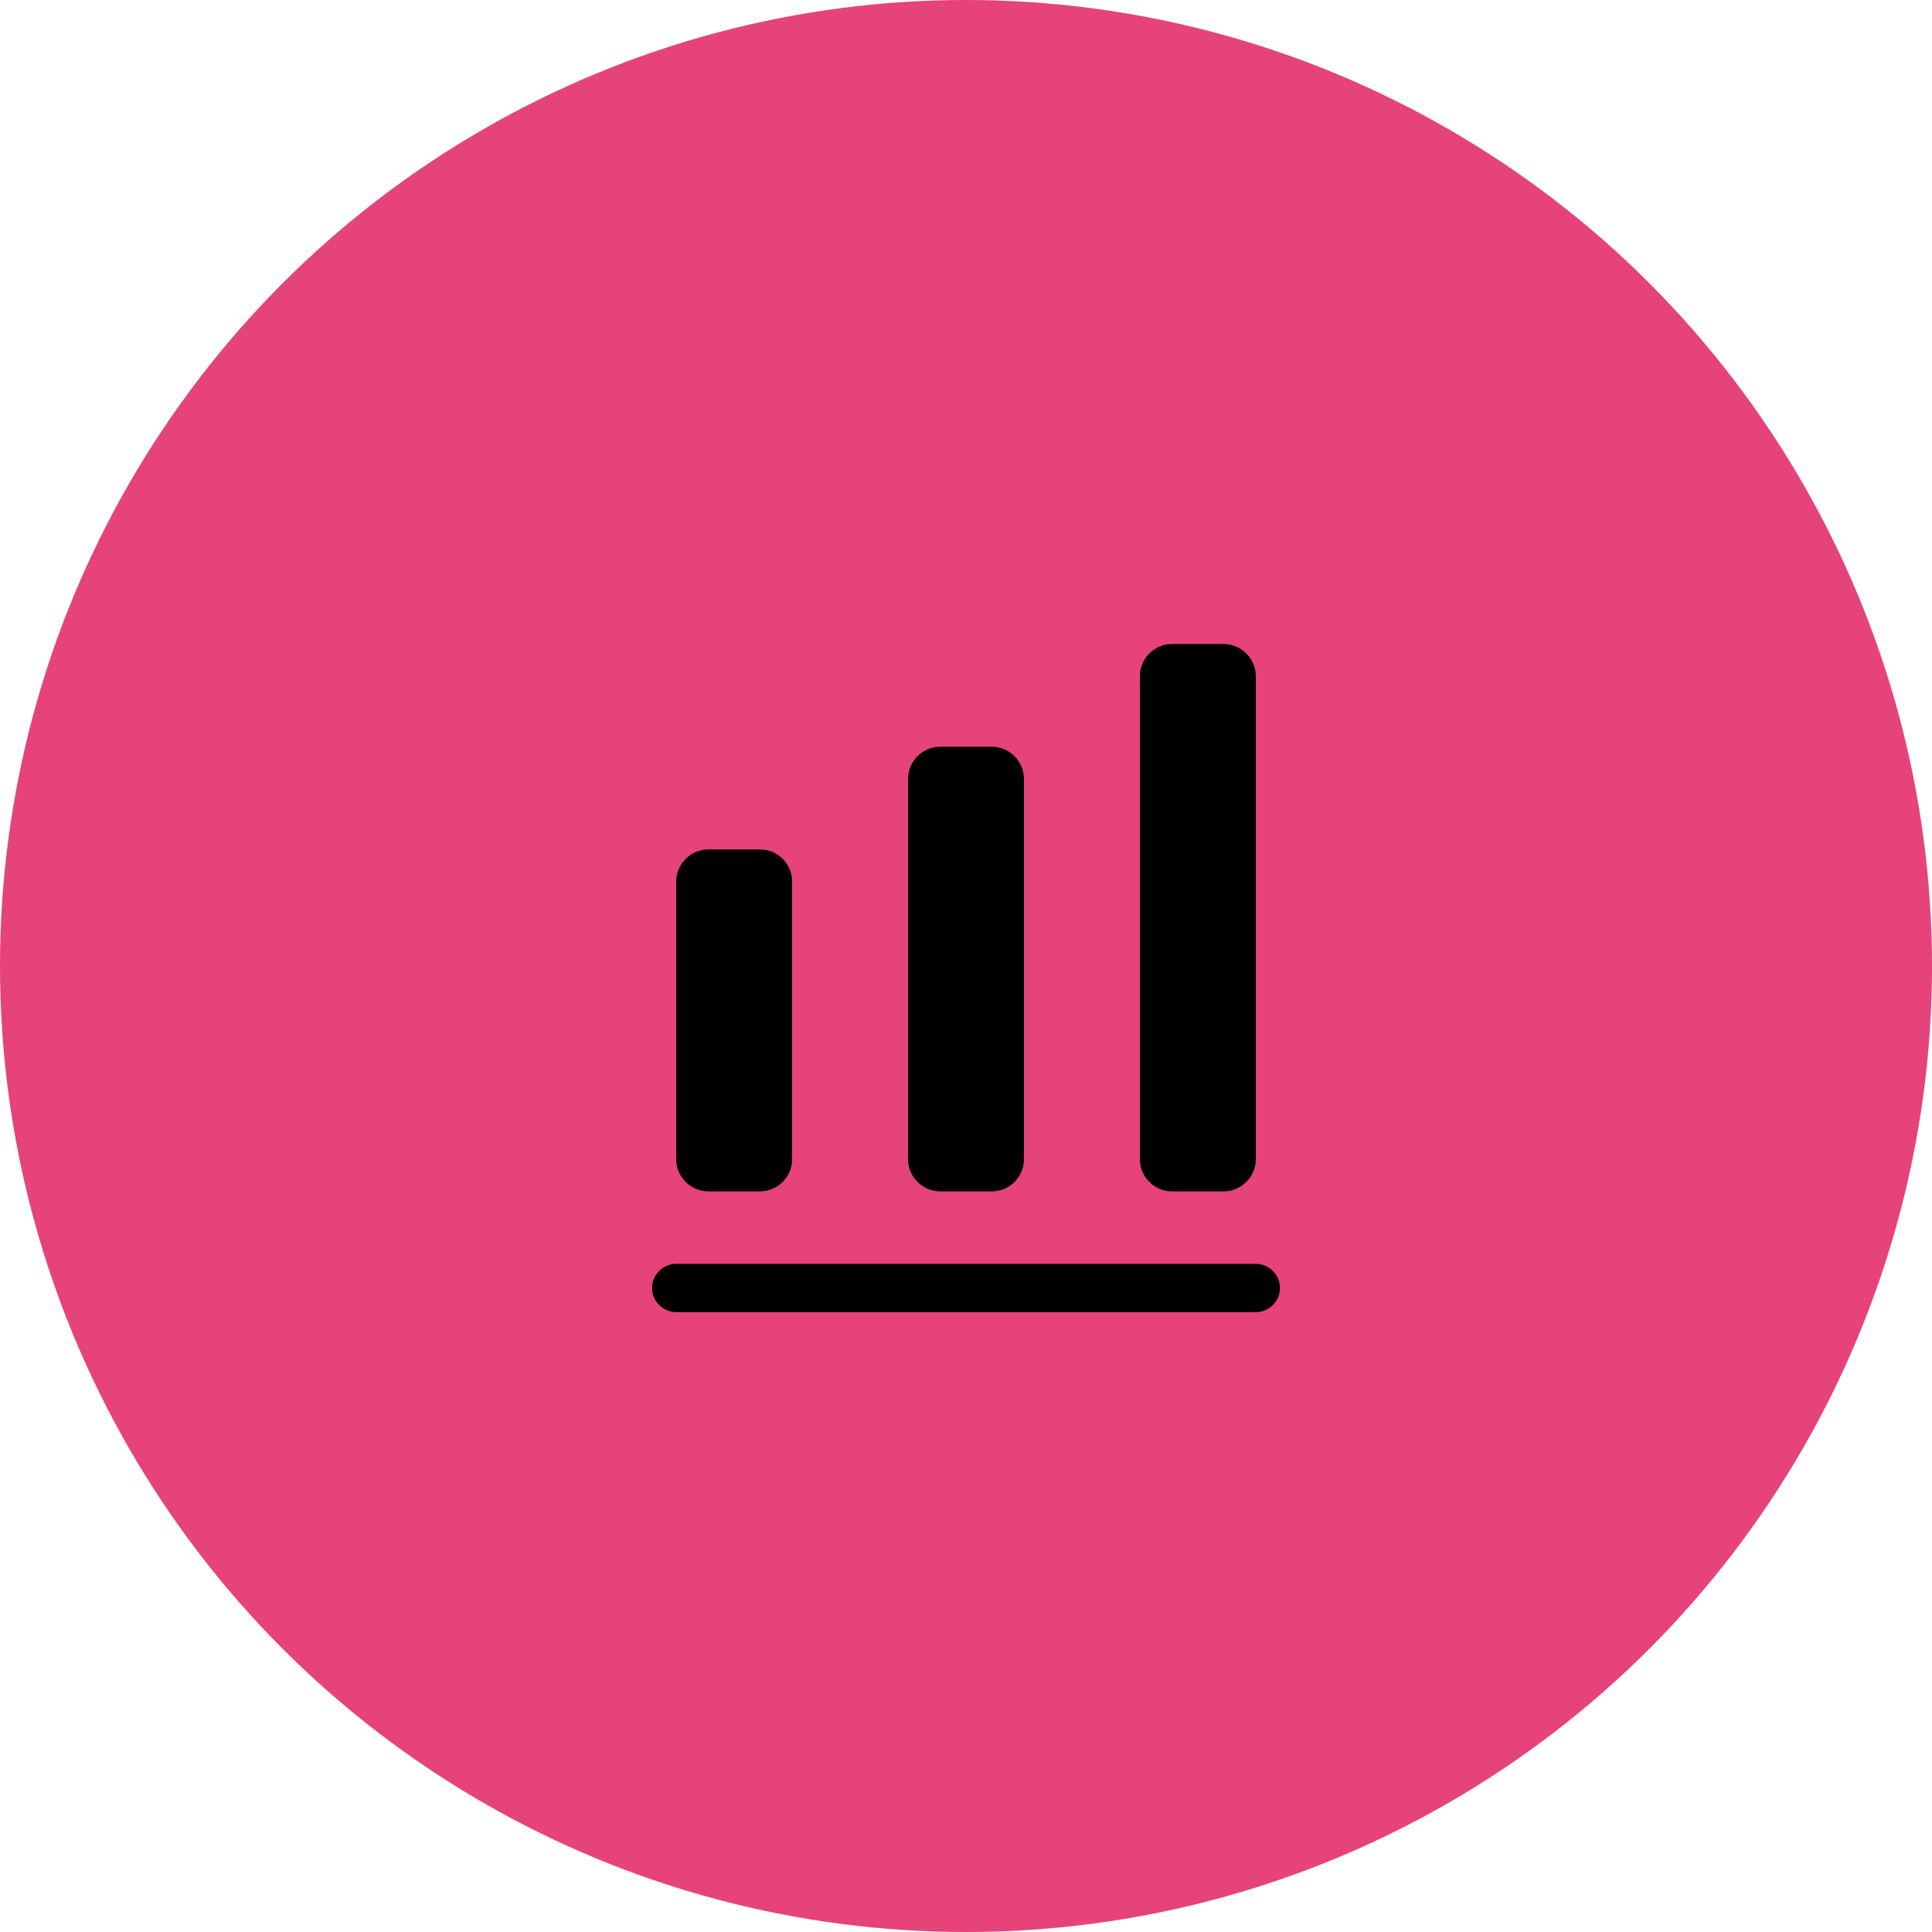
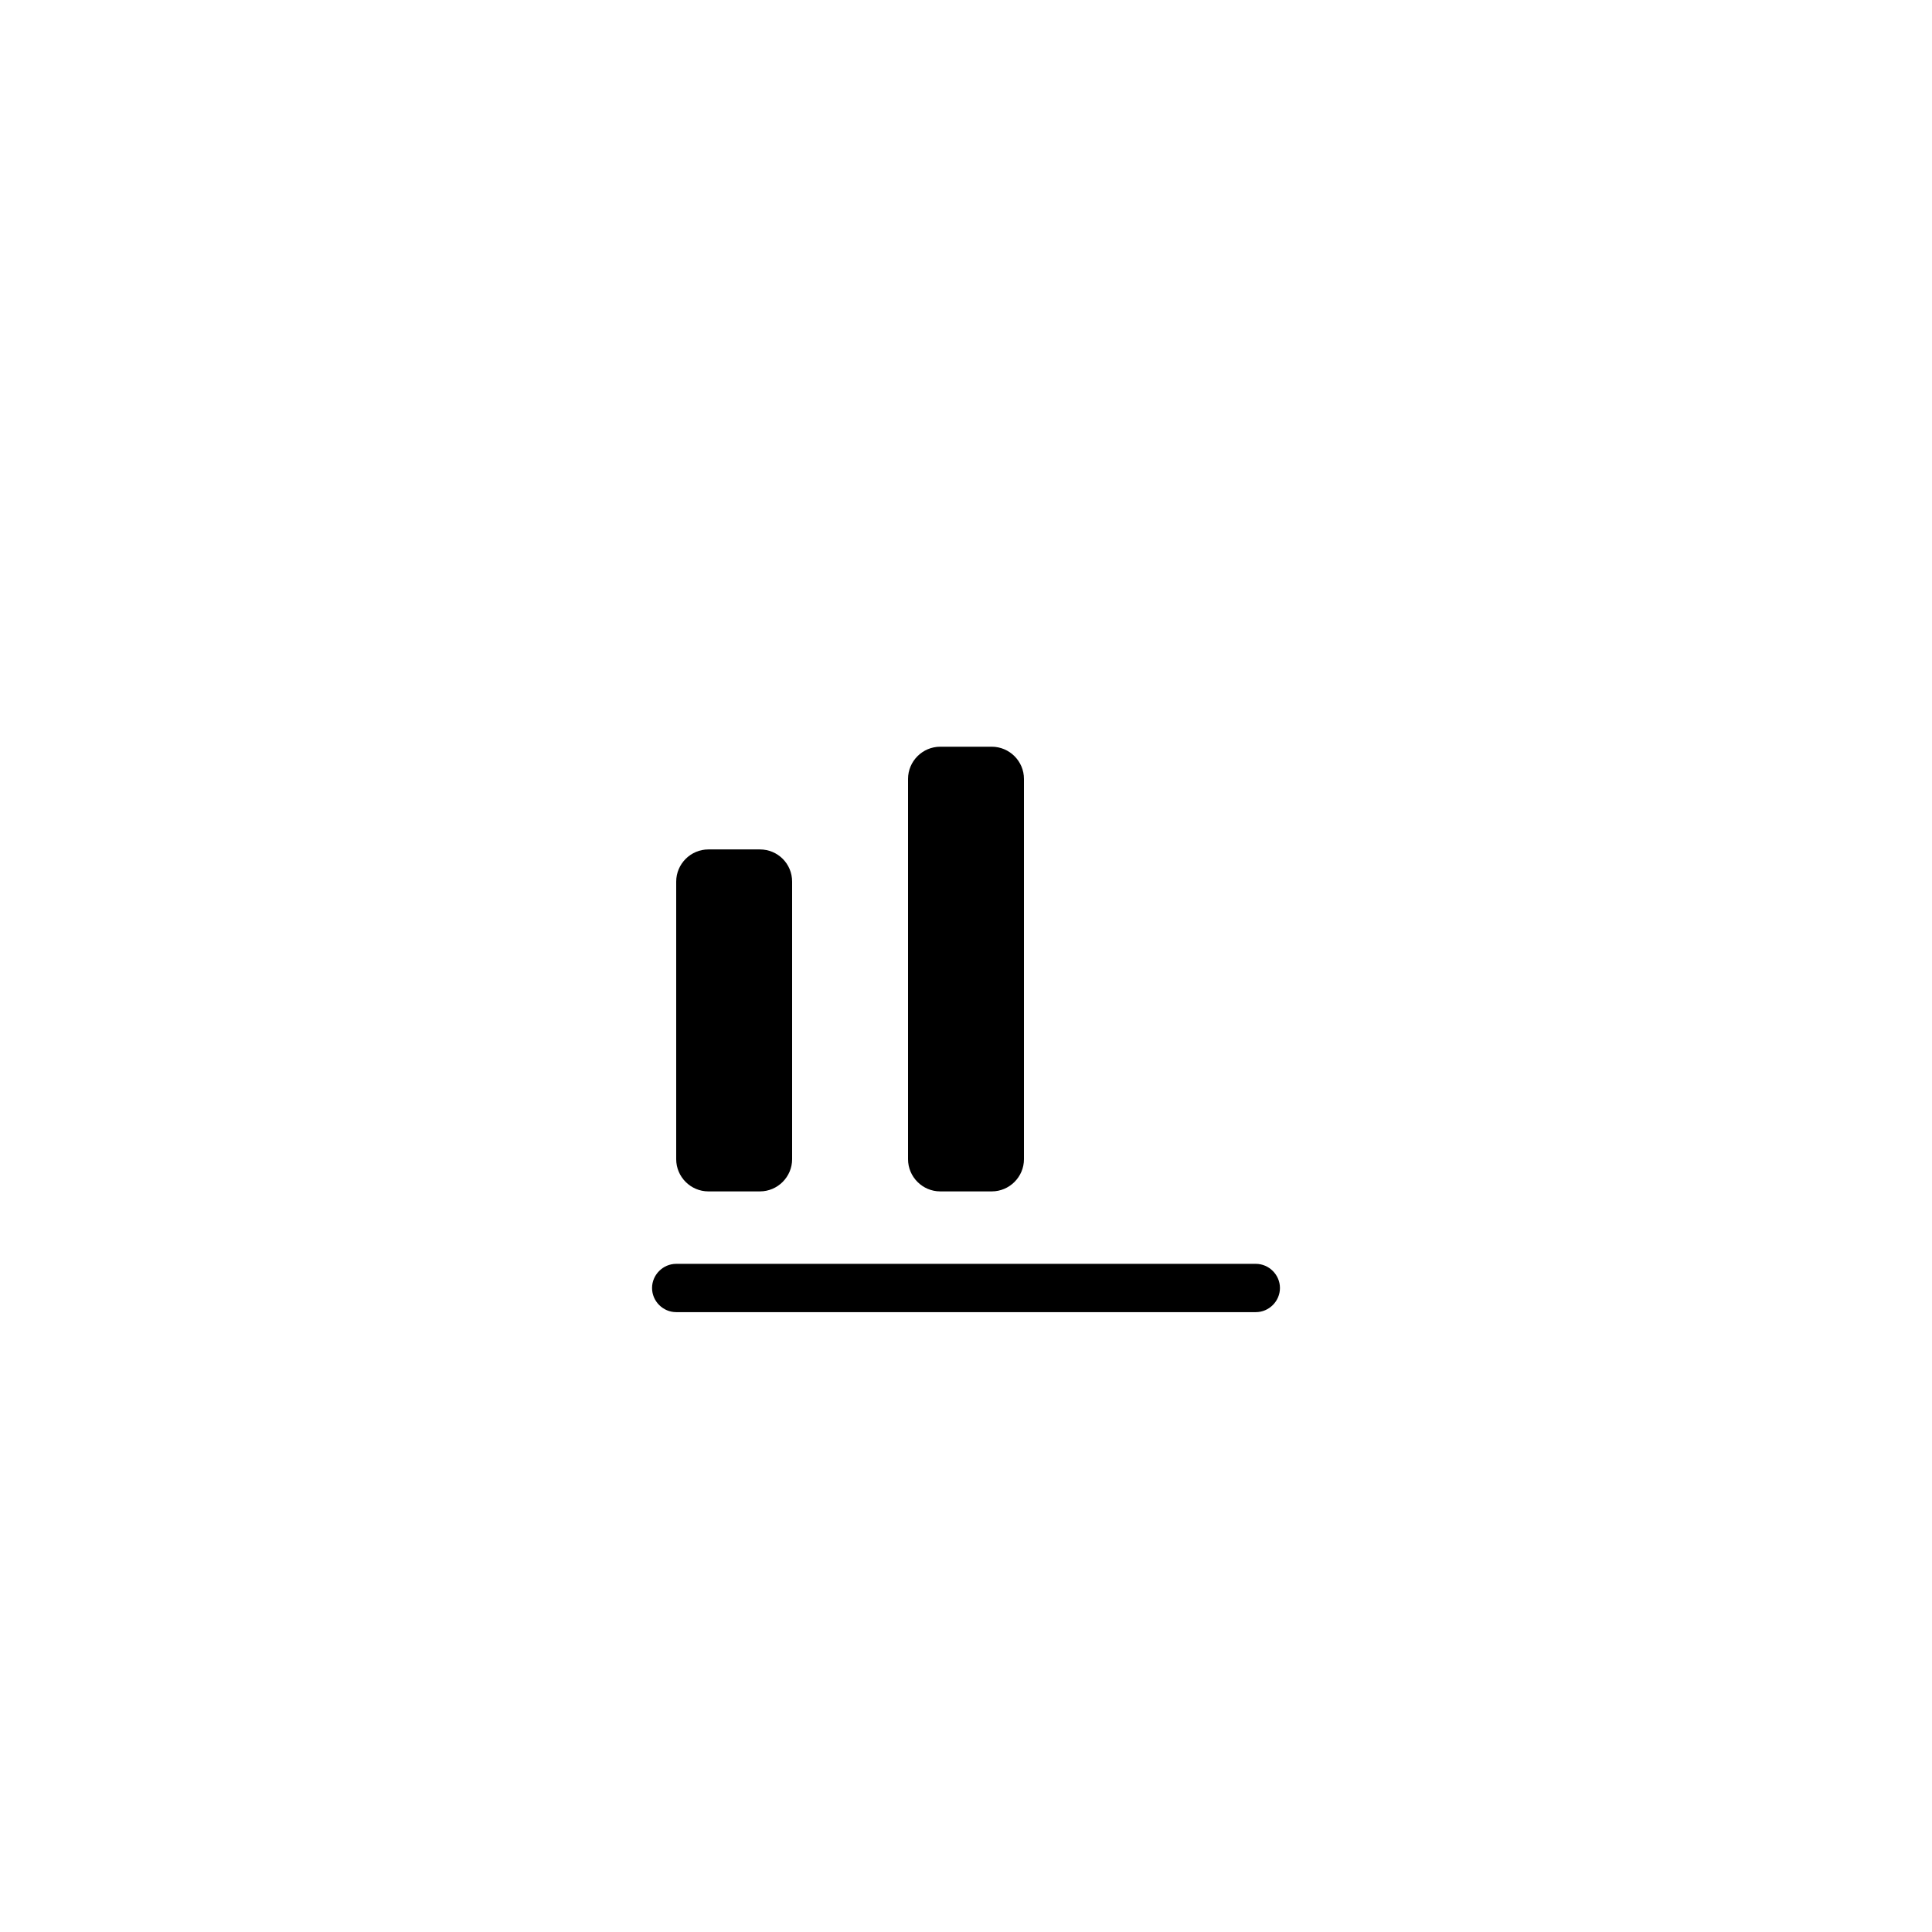
<svg xmlns="http://www.w3.org/2000/svg" width="80" height="80" viewBox="0 0 80 80" fill="none">
  <g clip-path="url(#clip0_665_14256)">
-     <circle cx="40" cy="40" r="40" fill="#E6437B" />
    <path d="M52 54.333H28C27.453 54.333 27 53.88 27 53.333C27 52.787 27.453 52.333 28 52.333H52C52.547 52.333 53 52.787 53 53.333C53 53.88 52.547 54.333 52 54.333Z" fill="black" />
    <path d="M31.467 35.173H29.333C28.6 35.173 28 35.773 28 36.507V48C28 48.733 28.6 49.333 29.333 49.333H31.467C32.2 49.333 32.8 48.733 32.8 48V36.507C32.8 35.76 32.2 35.173 31.467 35.173Z" fill="black" />
    <path d="M41.066 30.92H38.933C38.2 30.92 37.6 31.52 37.6 32.253V48C37.6 48.733 38.2 49.333 38.933 49.333H41.066C41.8 49.333 42.4 48.733 42.4 48V32.253C42.4 31.52 41.8 30.92 41.066 30.92Z" fill="black" />
-     <path d="M50.667 26.667H48.533C47.8 26.667 47.2 27.267 47.2 28V48C47.2 48.733 47.8 49.333 48.533 49.333H50.667C51.4 49.333 52 48.733 52 48V28C52 27.267 51.4 26.667 50.667 26.667Z" fill="black" />
  </g>
  <defs>
    <clipPath id="clip0_665_14256">
      <rect width="80" height="80" fill="white" />
    </clipPath>
  </defs>
</svg>